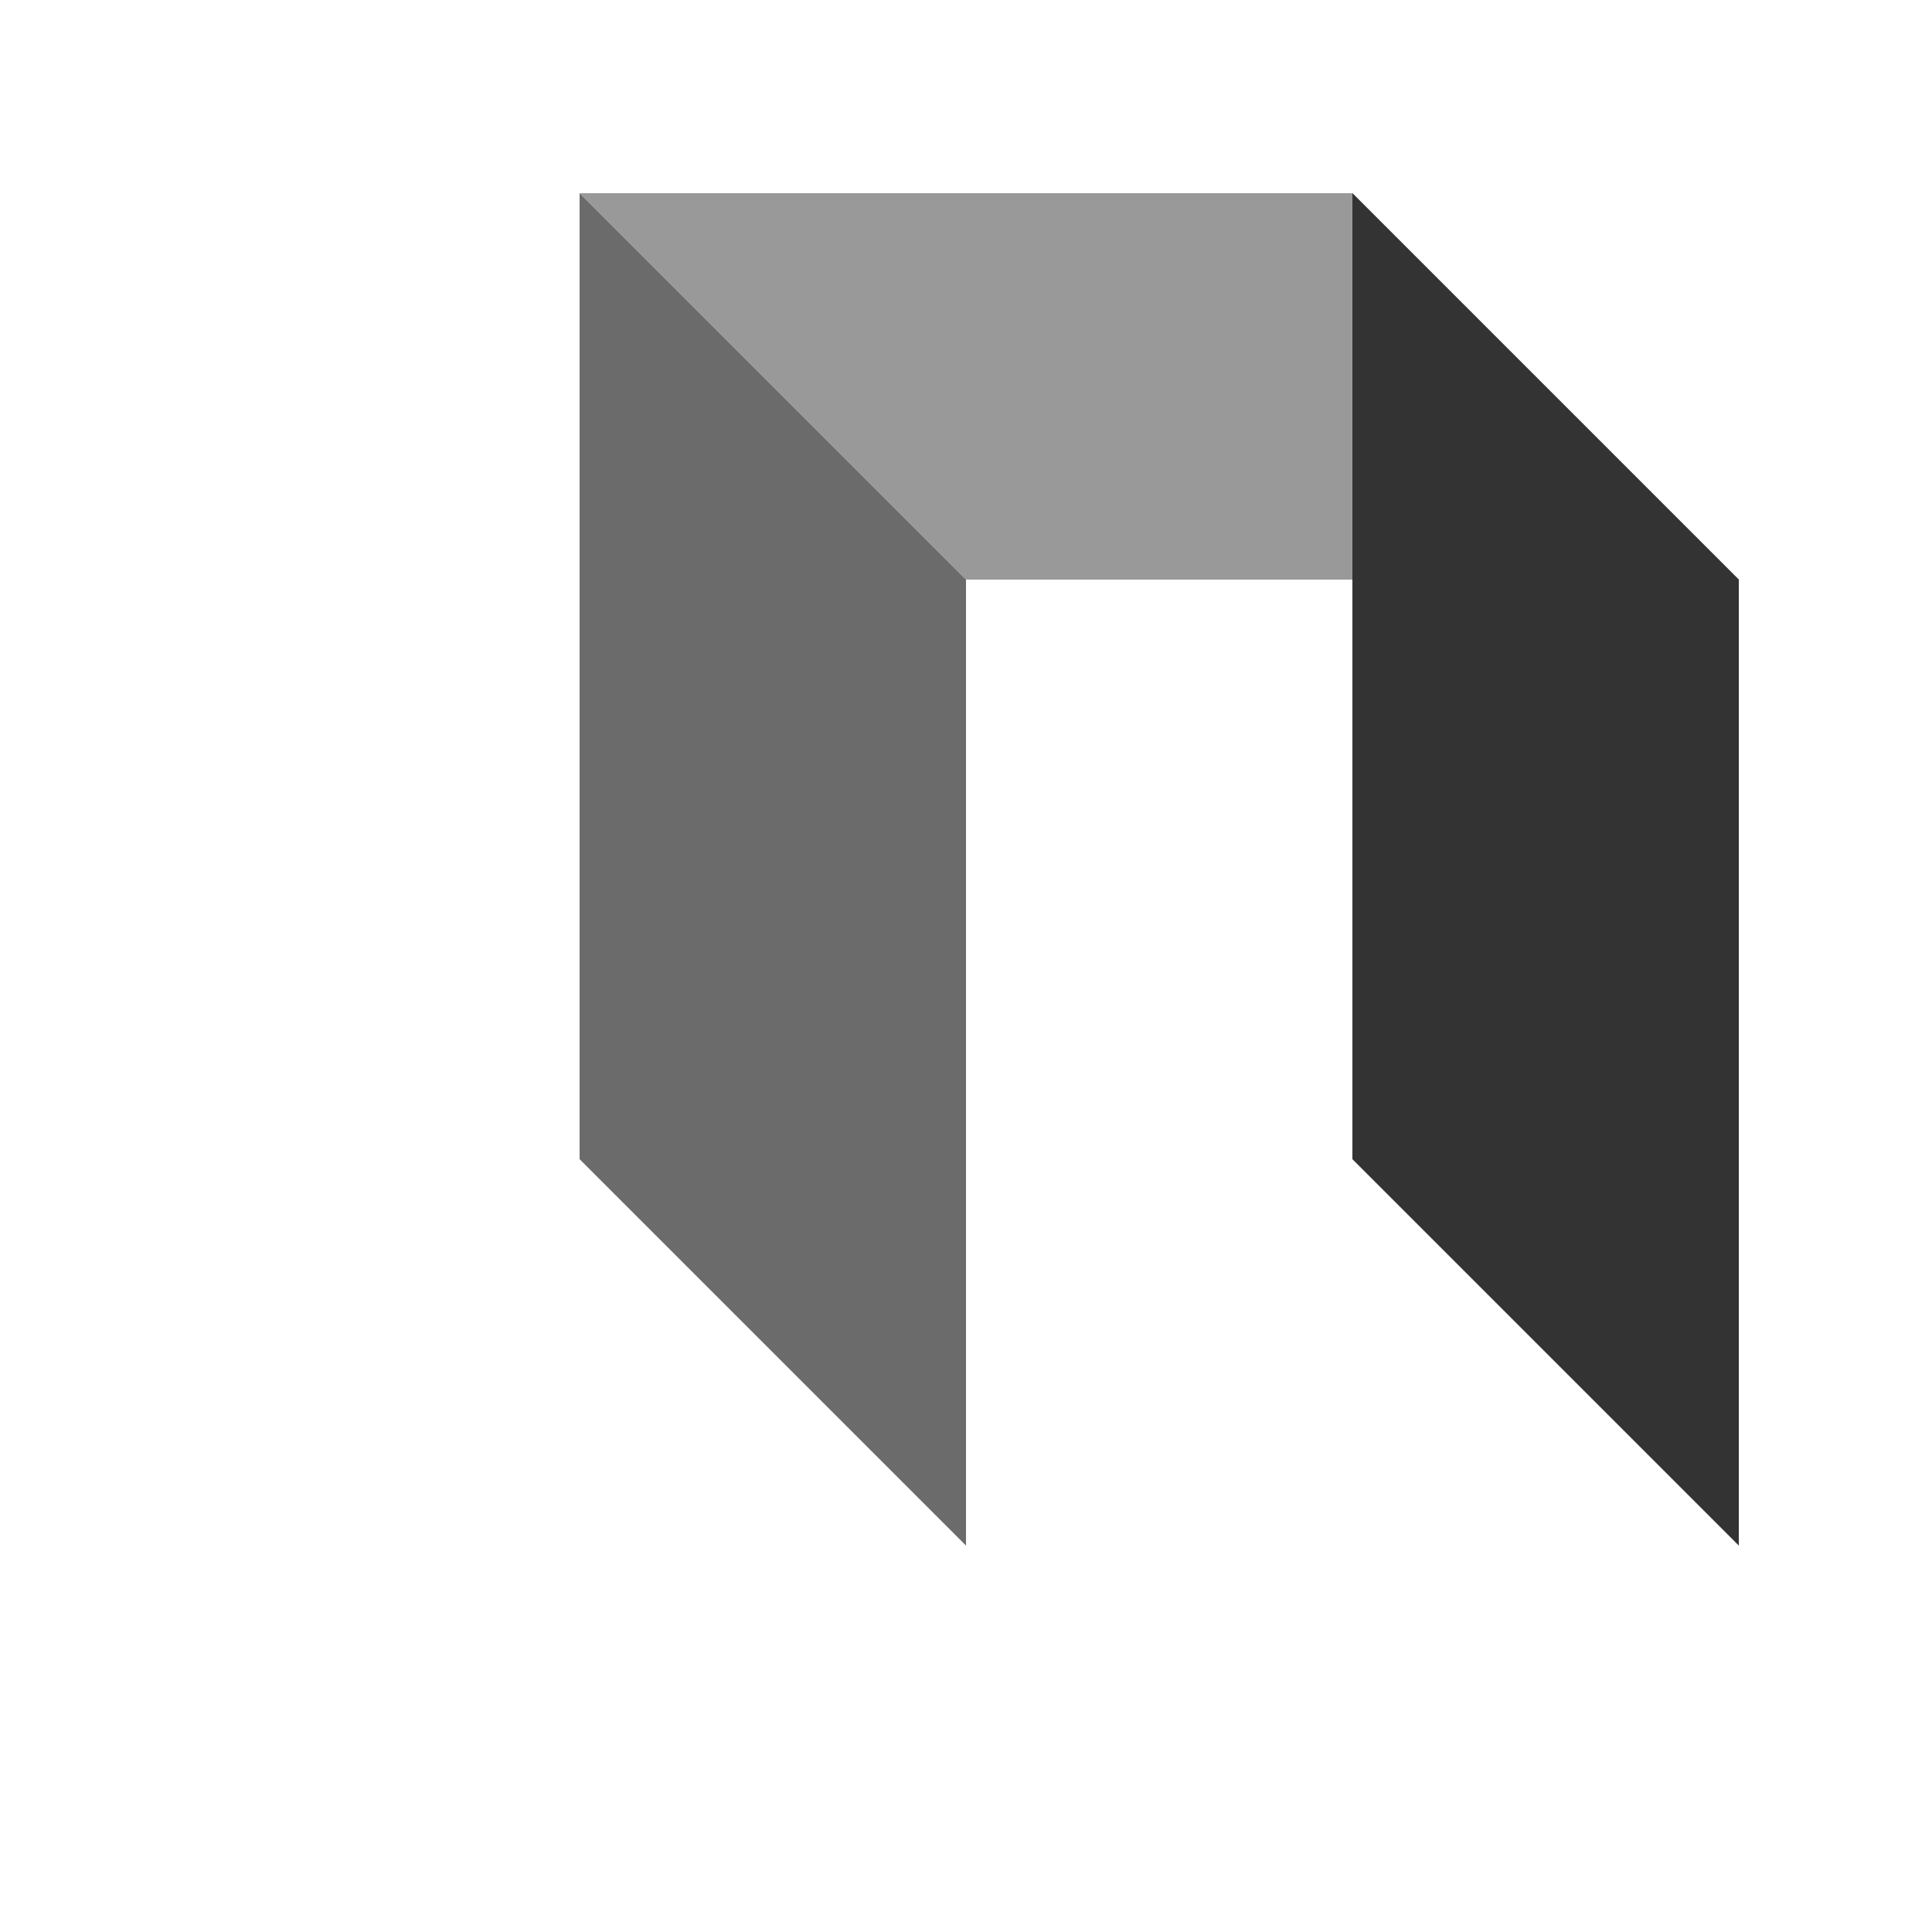
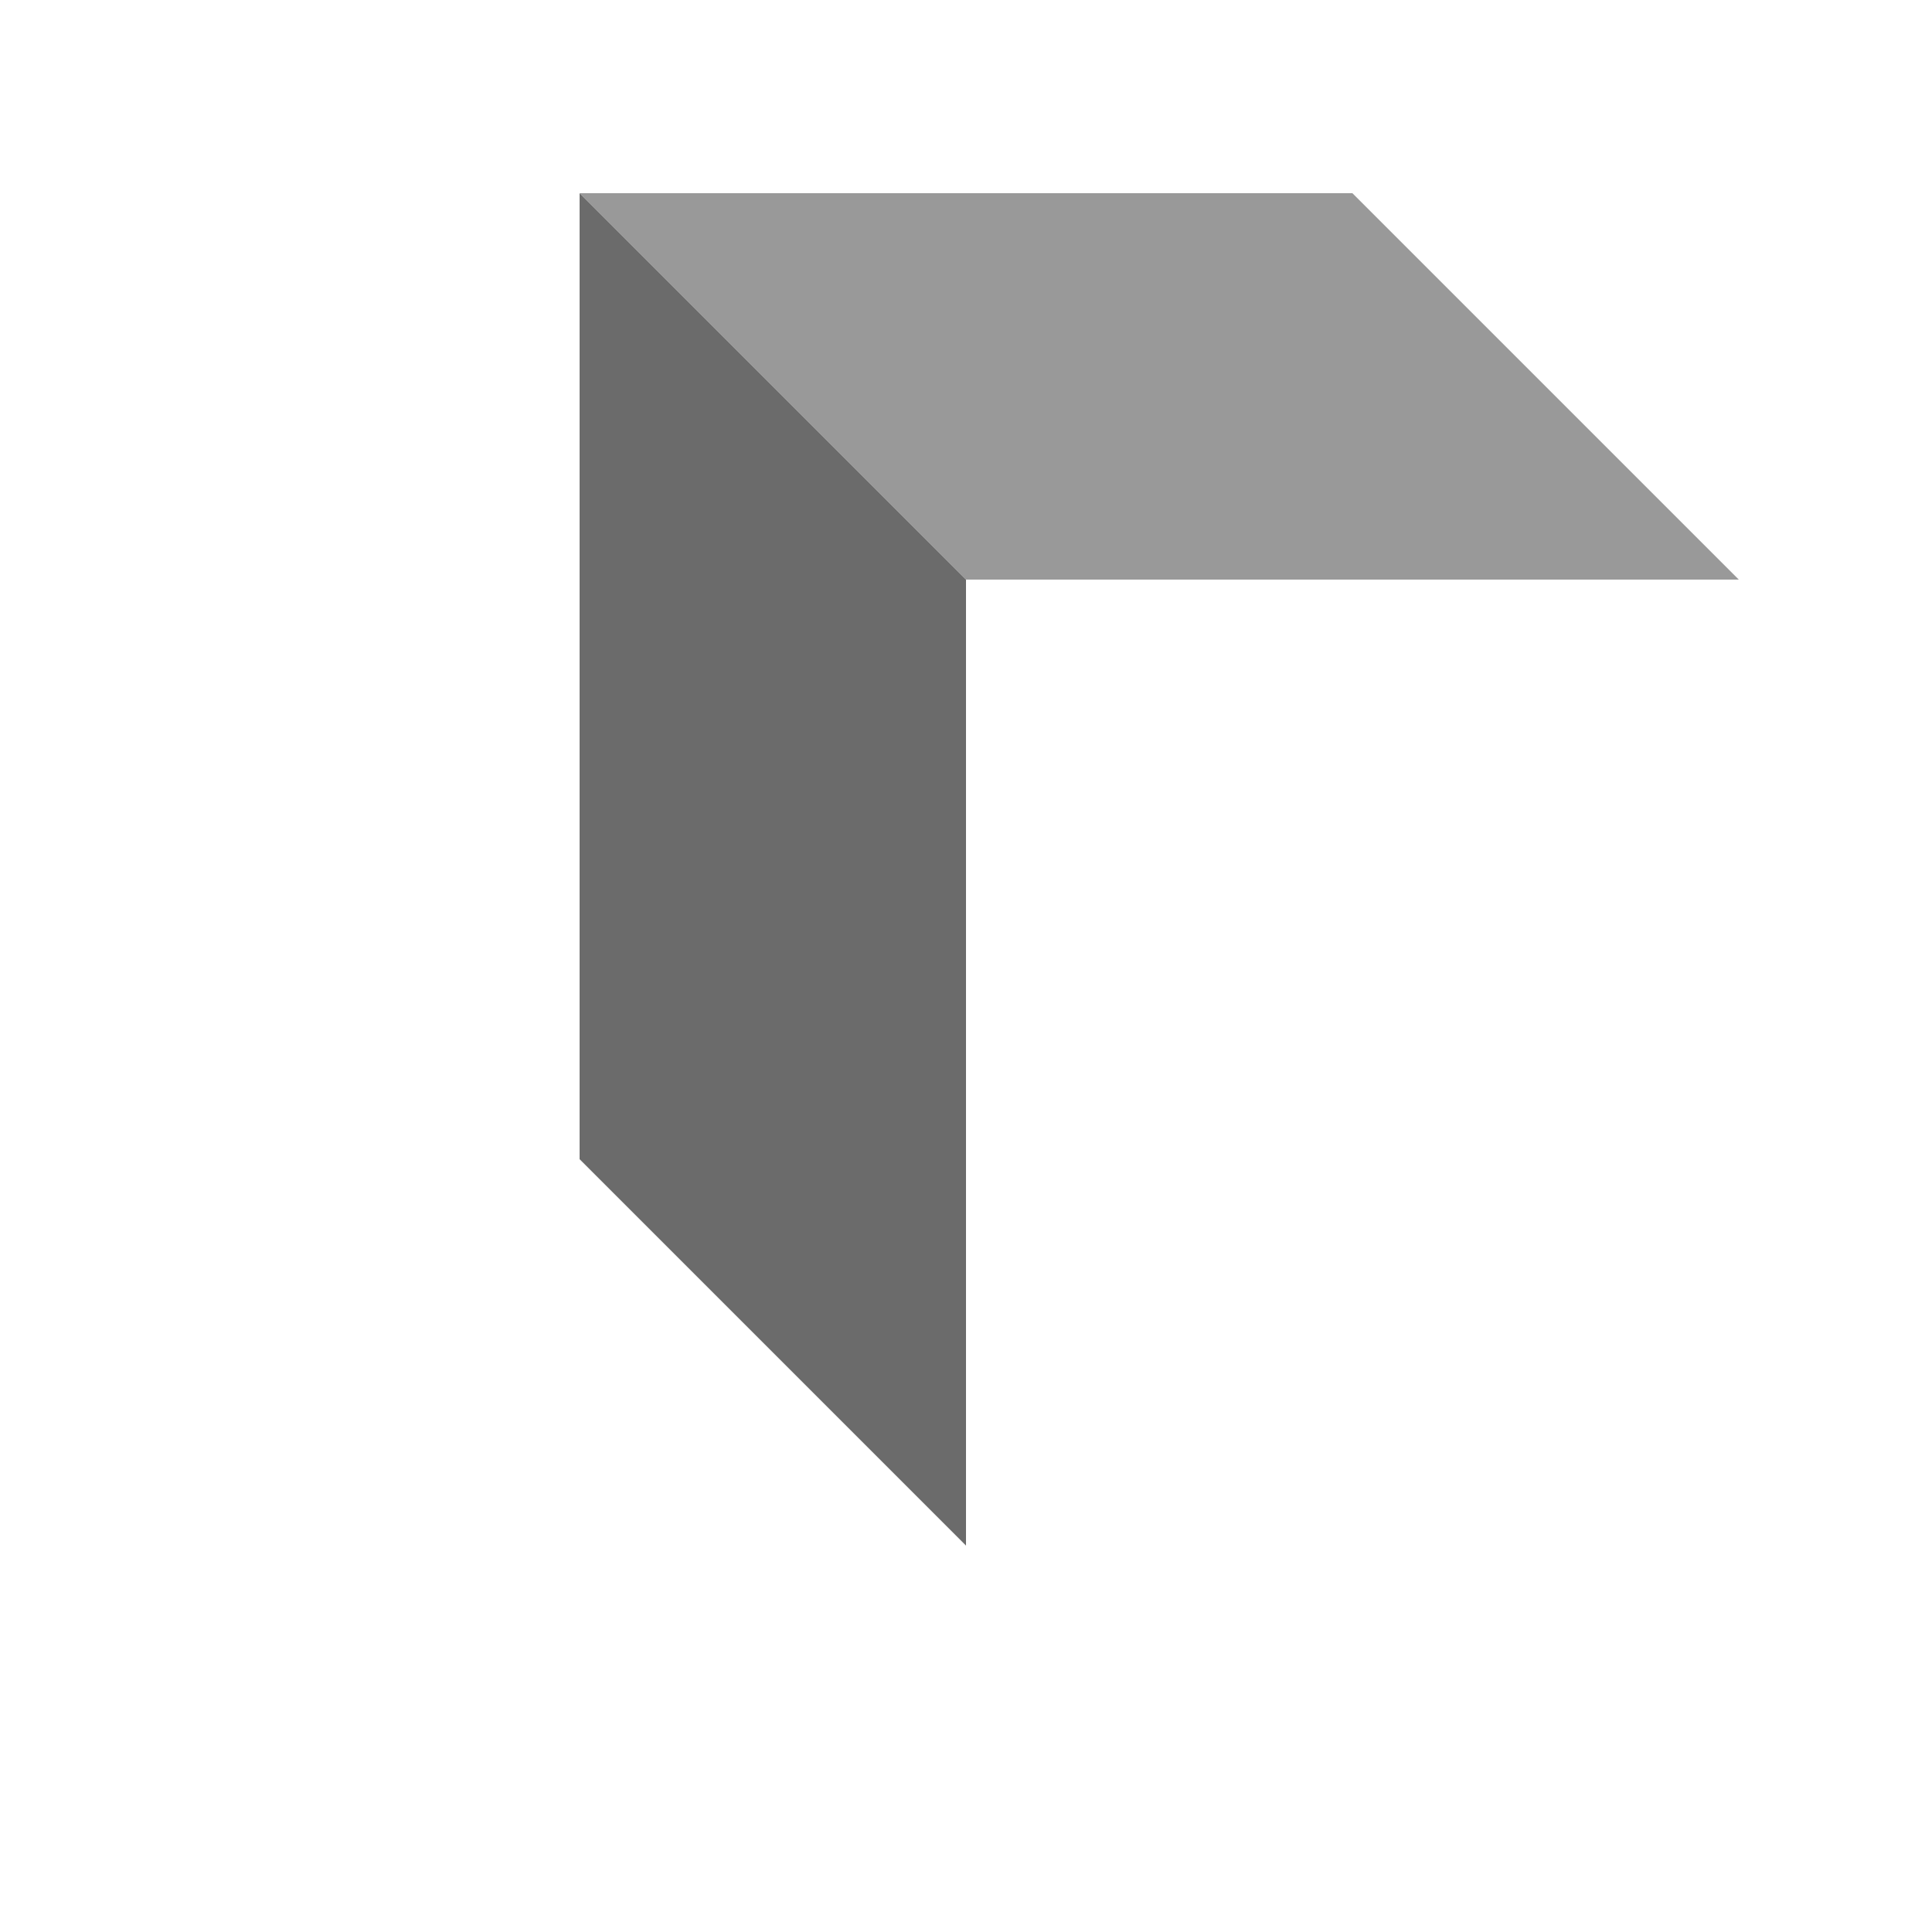
<svg xmlns="http://www.w3.org/2000/svg" width="200" height="200" viewBox="0 0 200 200">
  <polygon points="60,20 140,20 180,60 100,60" fill="#999999" />
  <polygon points="60,20 100,60 100,160 60,120" fill="#6B6B6B" />
-   <polygon points="140,20 180,60 180,160 140,120" fill="#333333" />
</svg>